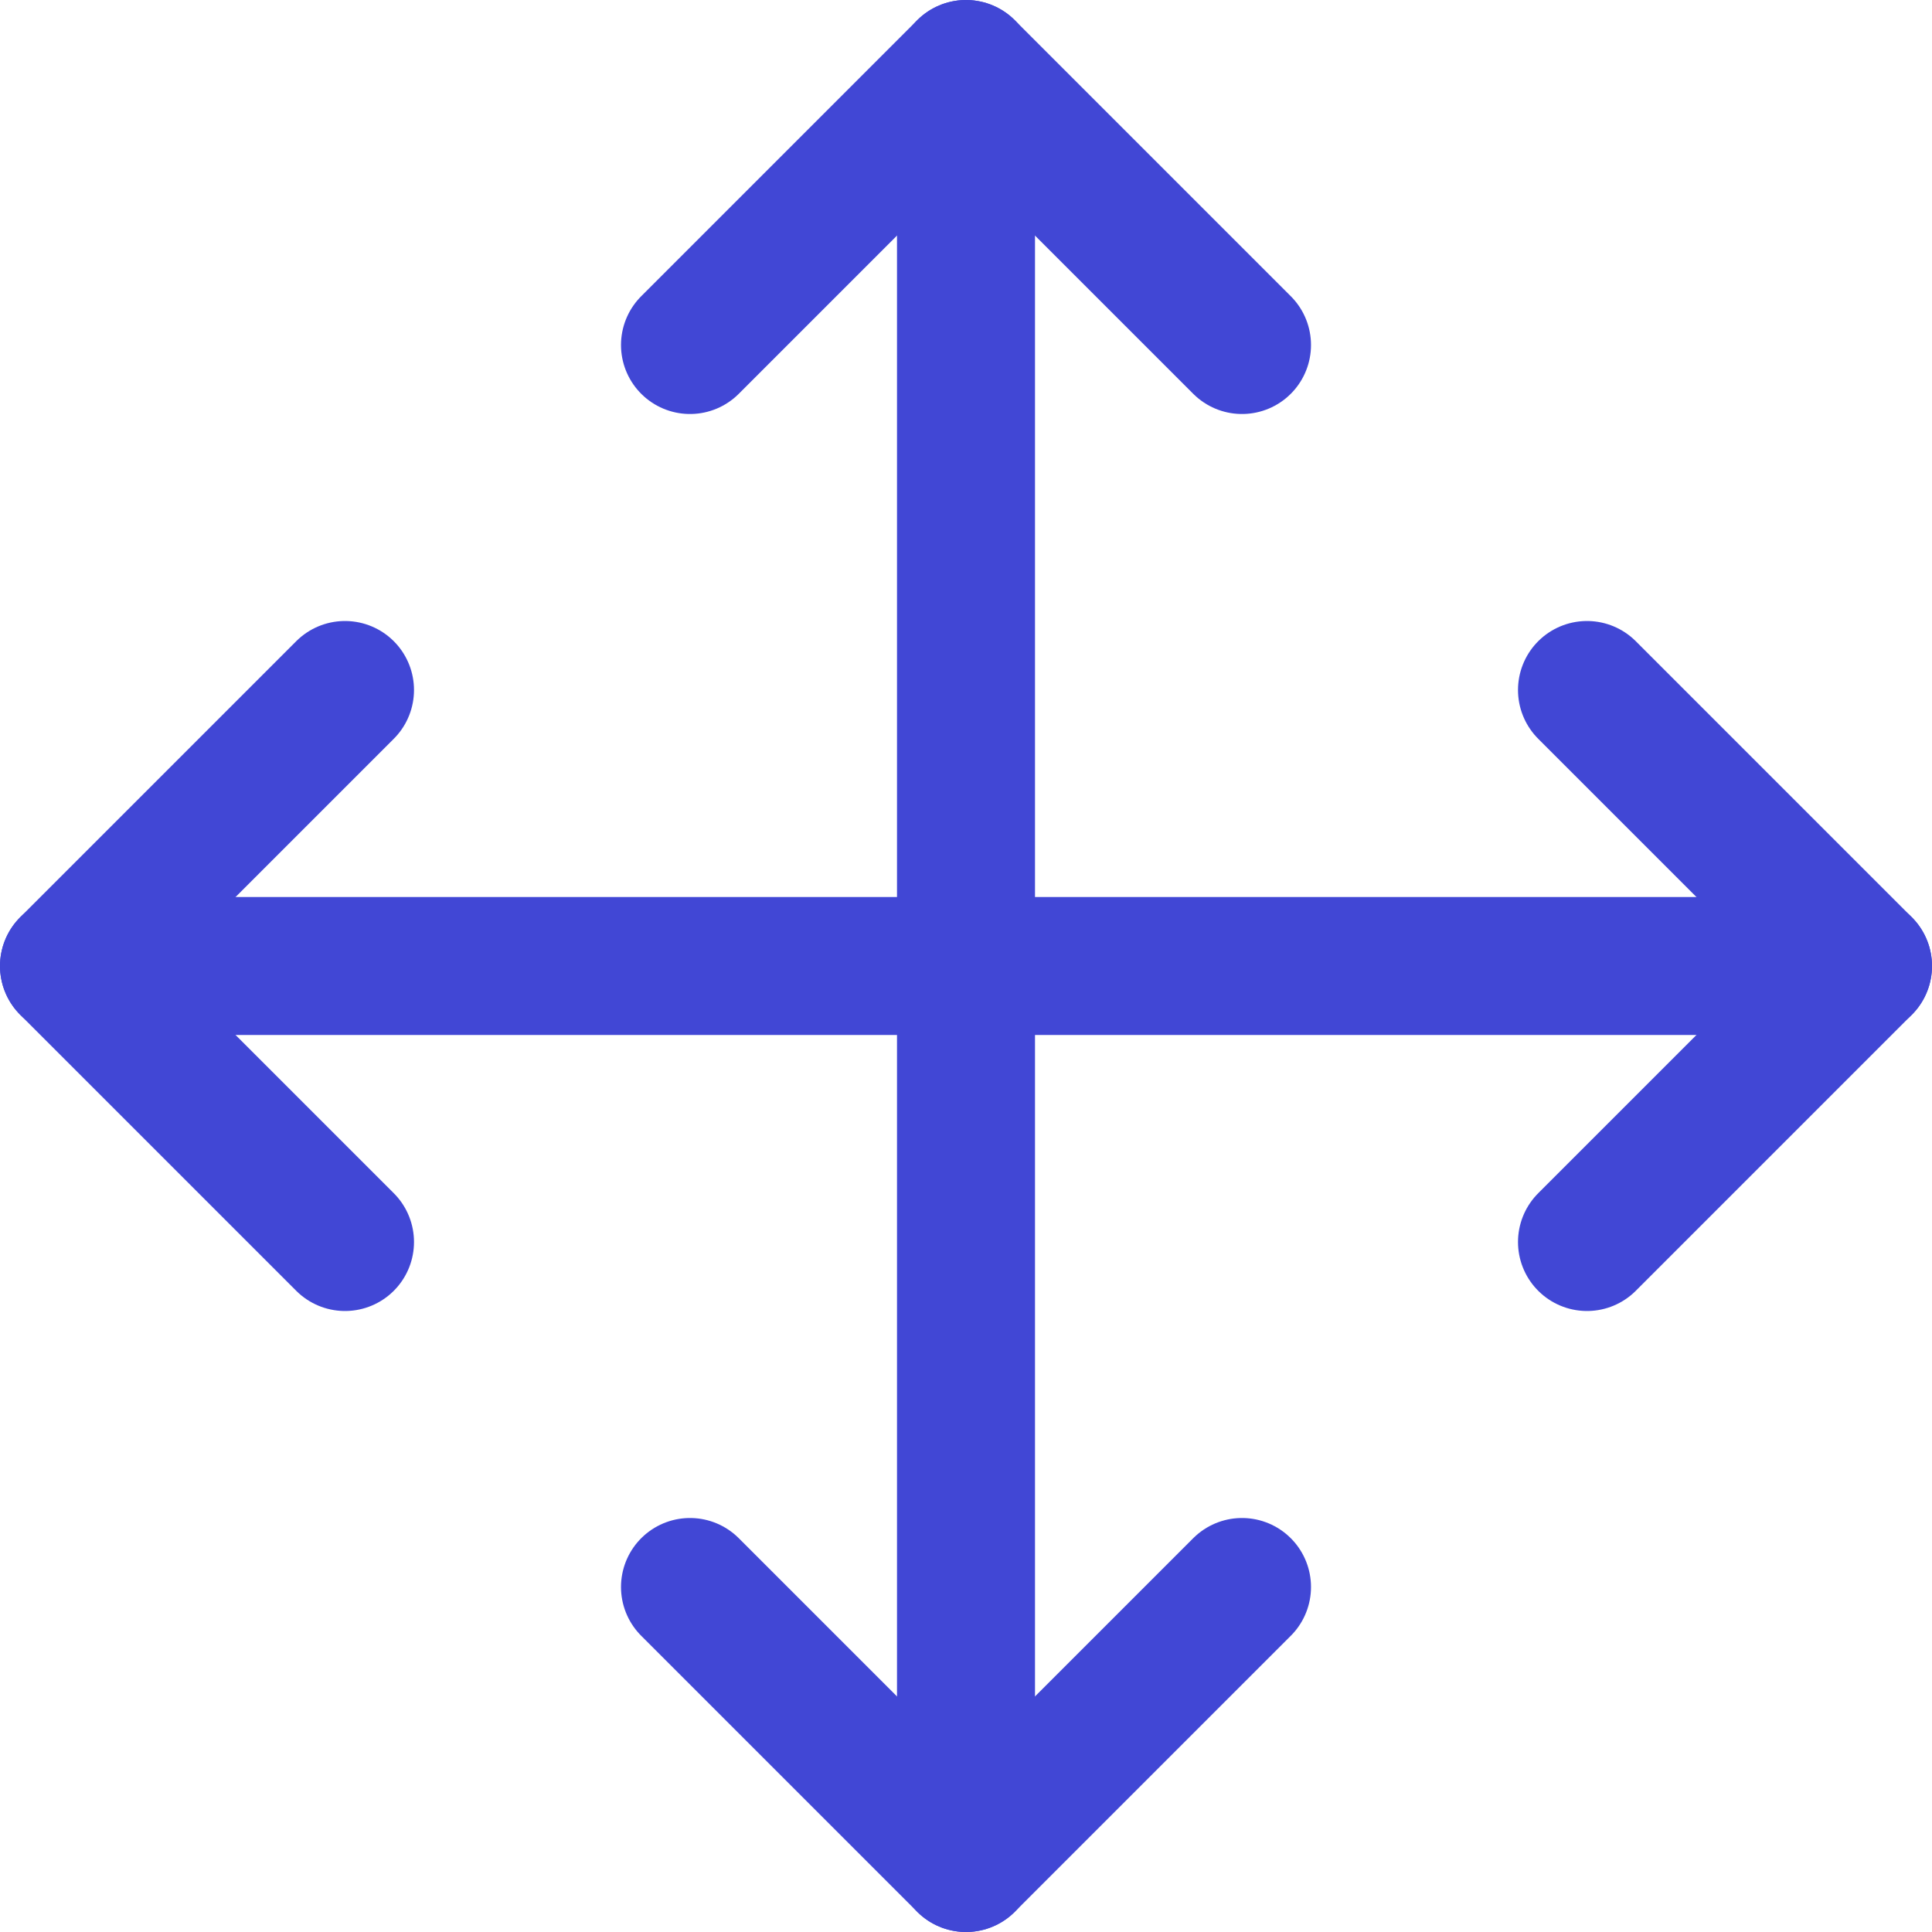
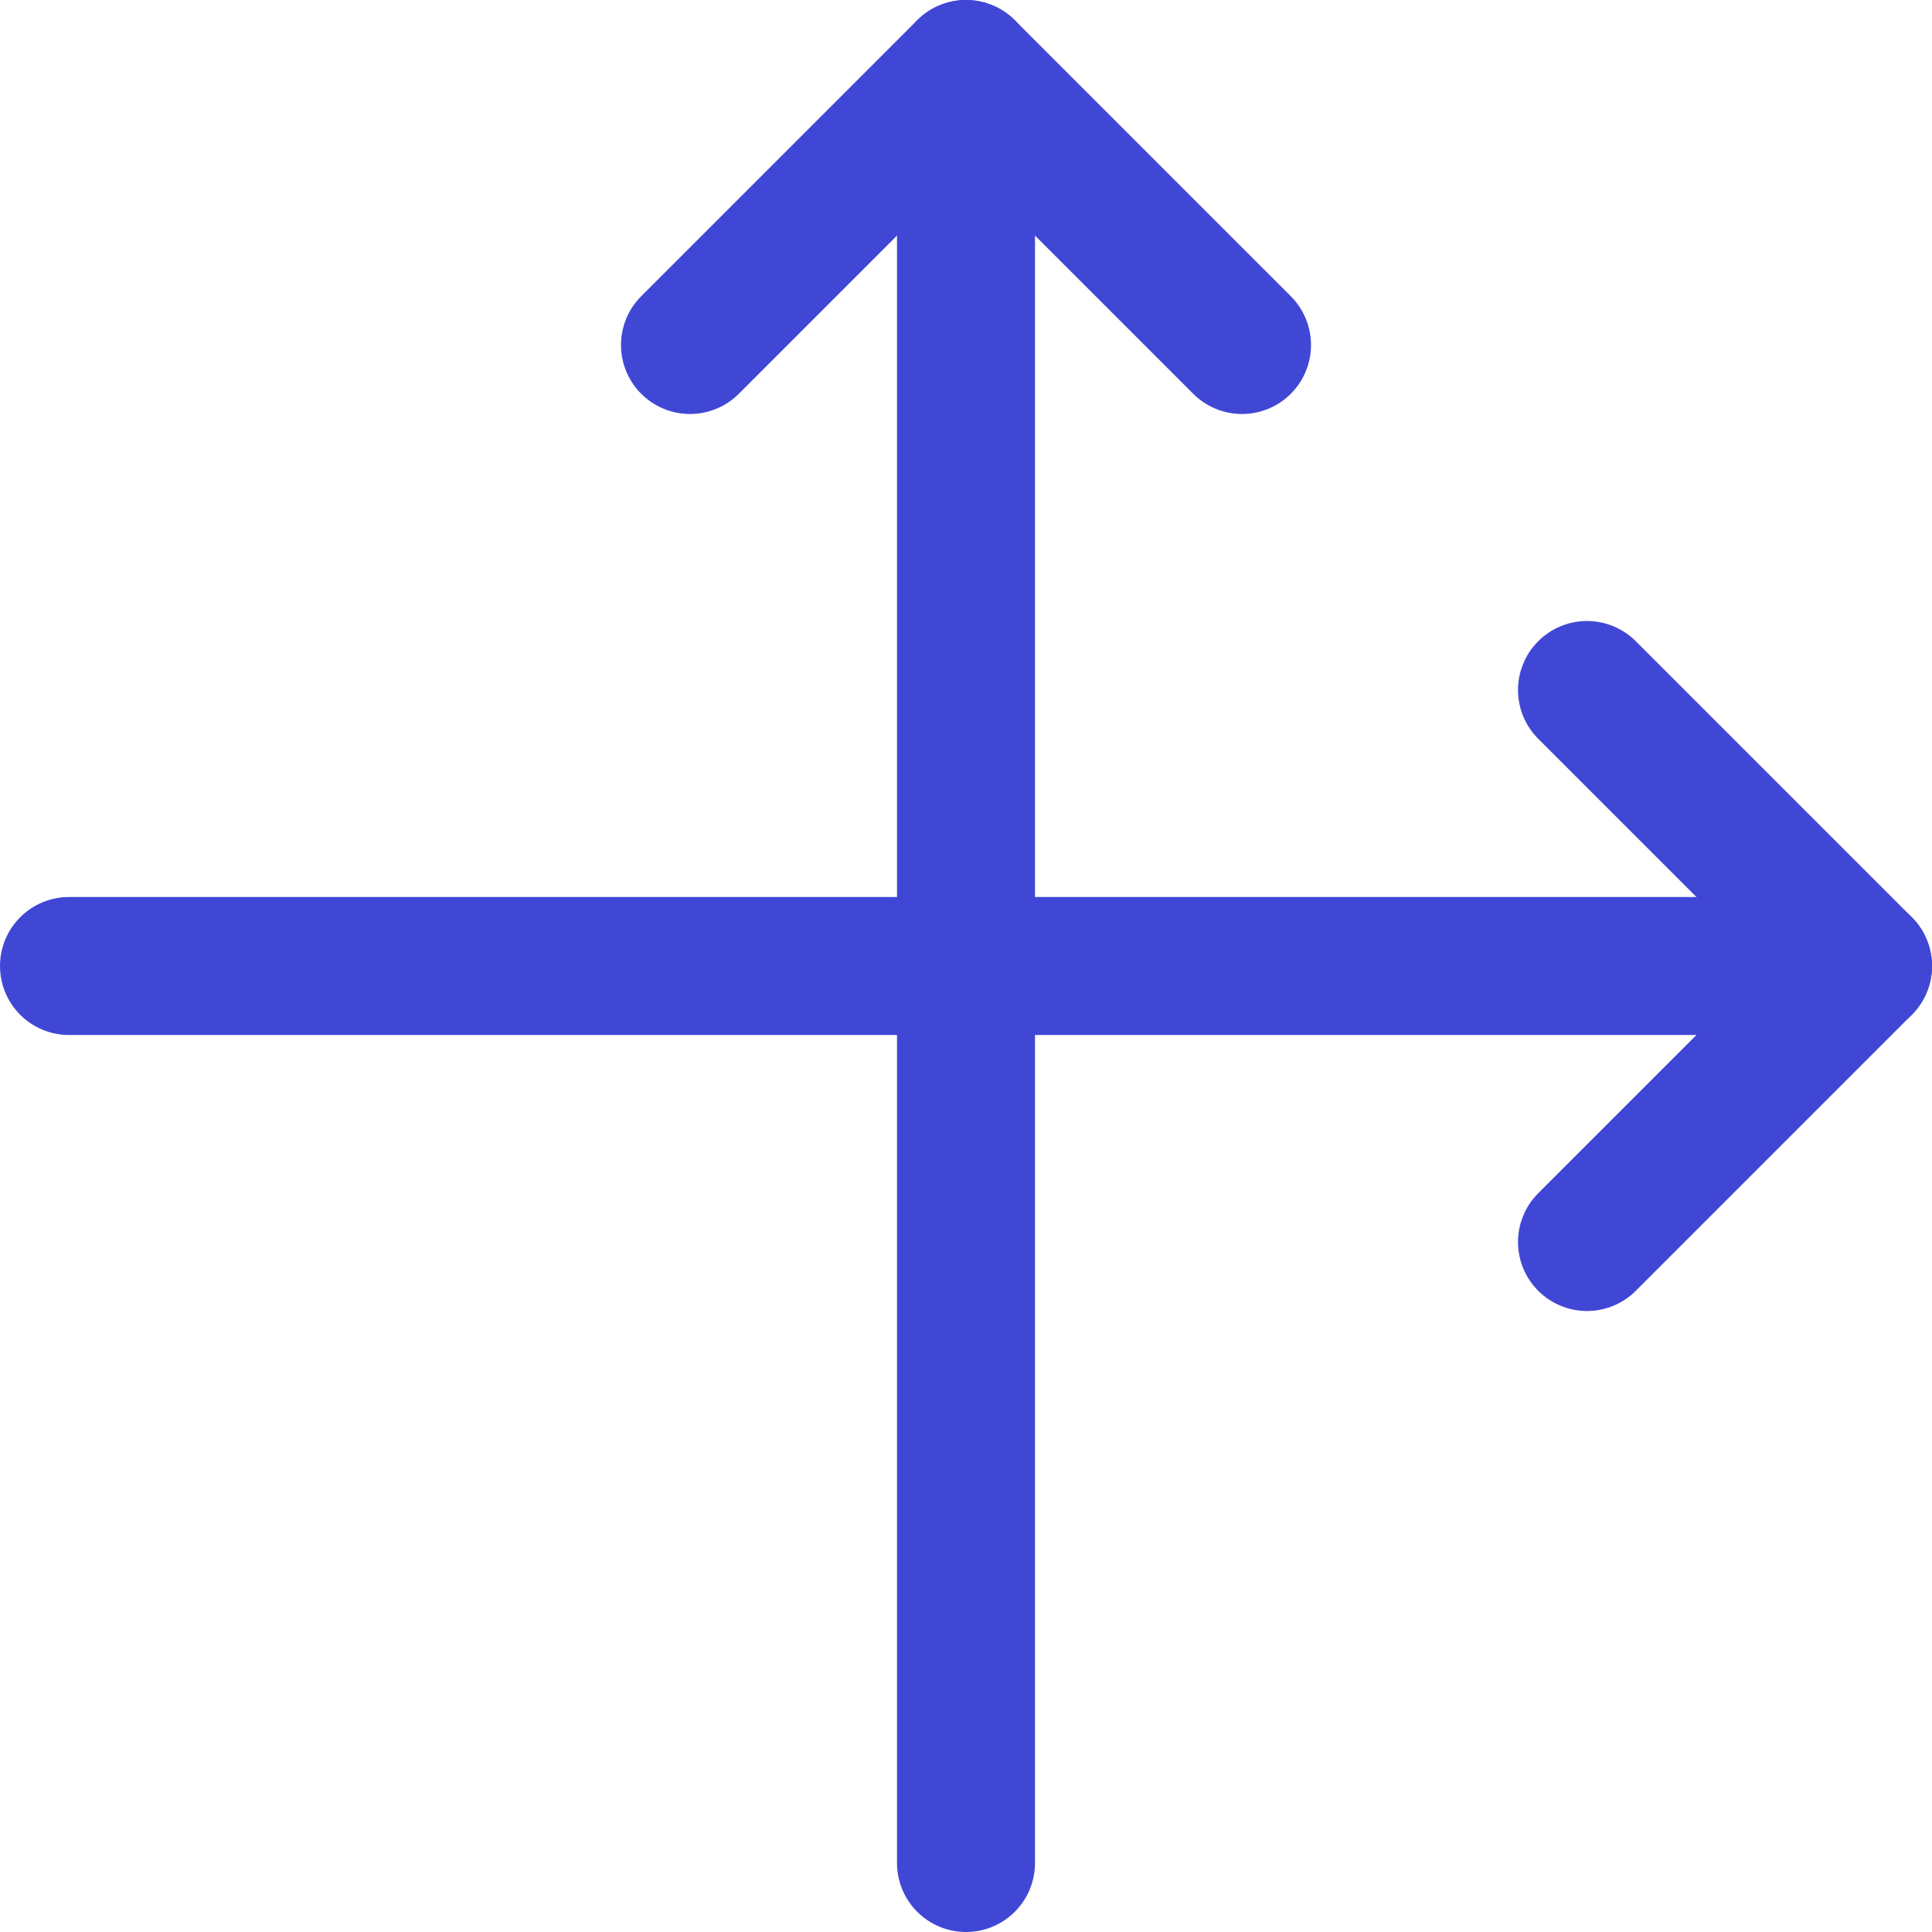
<svg xmlns="http://www.w3.org/2000/svg" fill="none" viewBox="0 0 14 14" id="Arrow-Move--Streamline-Core">
  <desc>Arrow Move Streamline Icon: https://streamlinehq.com</desc>
  <g id="arrow-move--move-button-arrows-direction">
    <path id="Vector" stroke="#4147d5" stroke-linecap="round" stroke-linejoin="round" d="m5 2.5 2 -2 2 2" stroke-width="1" />
-     <path id="Vector_2" stroke="#4147d5" stroke-linecap="round" stroke-linejoin="round" d="m5 11.5 2 2 2 -2" stroke-width="1" />
    <path id="Vector_3" stroke="#4147d5" stroke-linecap="round" stroke-linejoin="round" d="M7 0.5v13" stroke-width="1" />
    <path id="Vector_4" stroke="#4147d5" stroke-linecap="round" stroke-linejoin="round" d="m11.5 5 2 2 -2 2" stroke-width="1" />
-     <path id="Vector_5" stroke="#4147d5" stroke-linecap="round" stroke-linejoin="round" d="m2.5 5 -2 2 2 2" stroke-width="1" />
    <path id="Vector_6" stroke="#4147d5" stroke-linecap="round" stroke-linejoin="round" d="M13.5 7H0.5" stroke-width="1" />
  </g>
</svg>